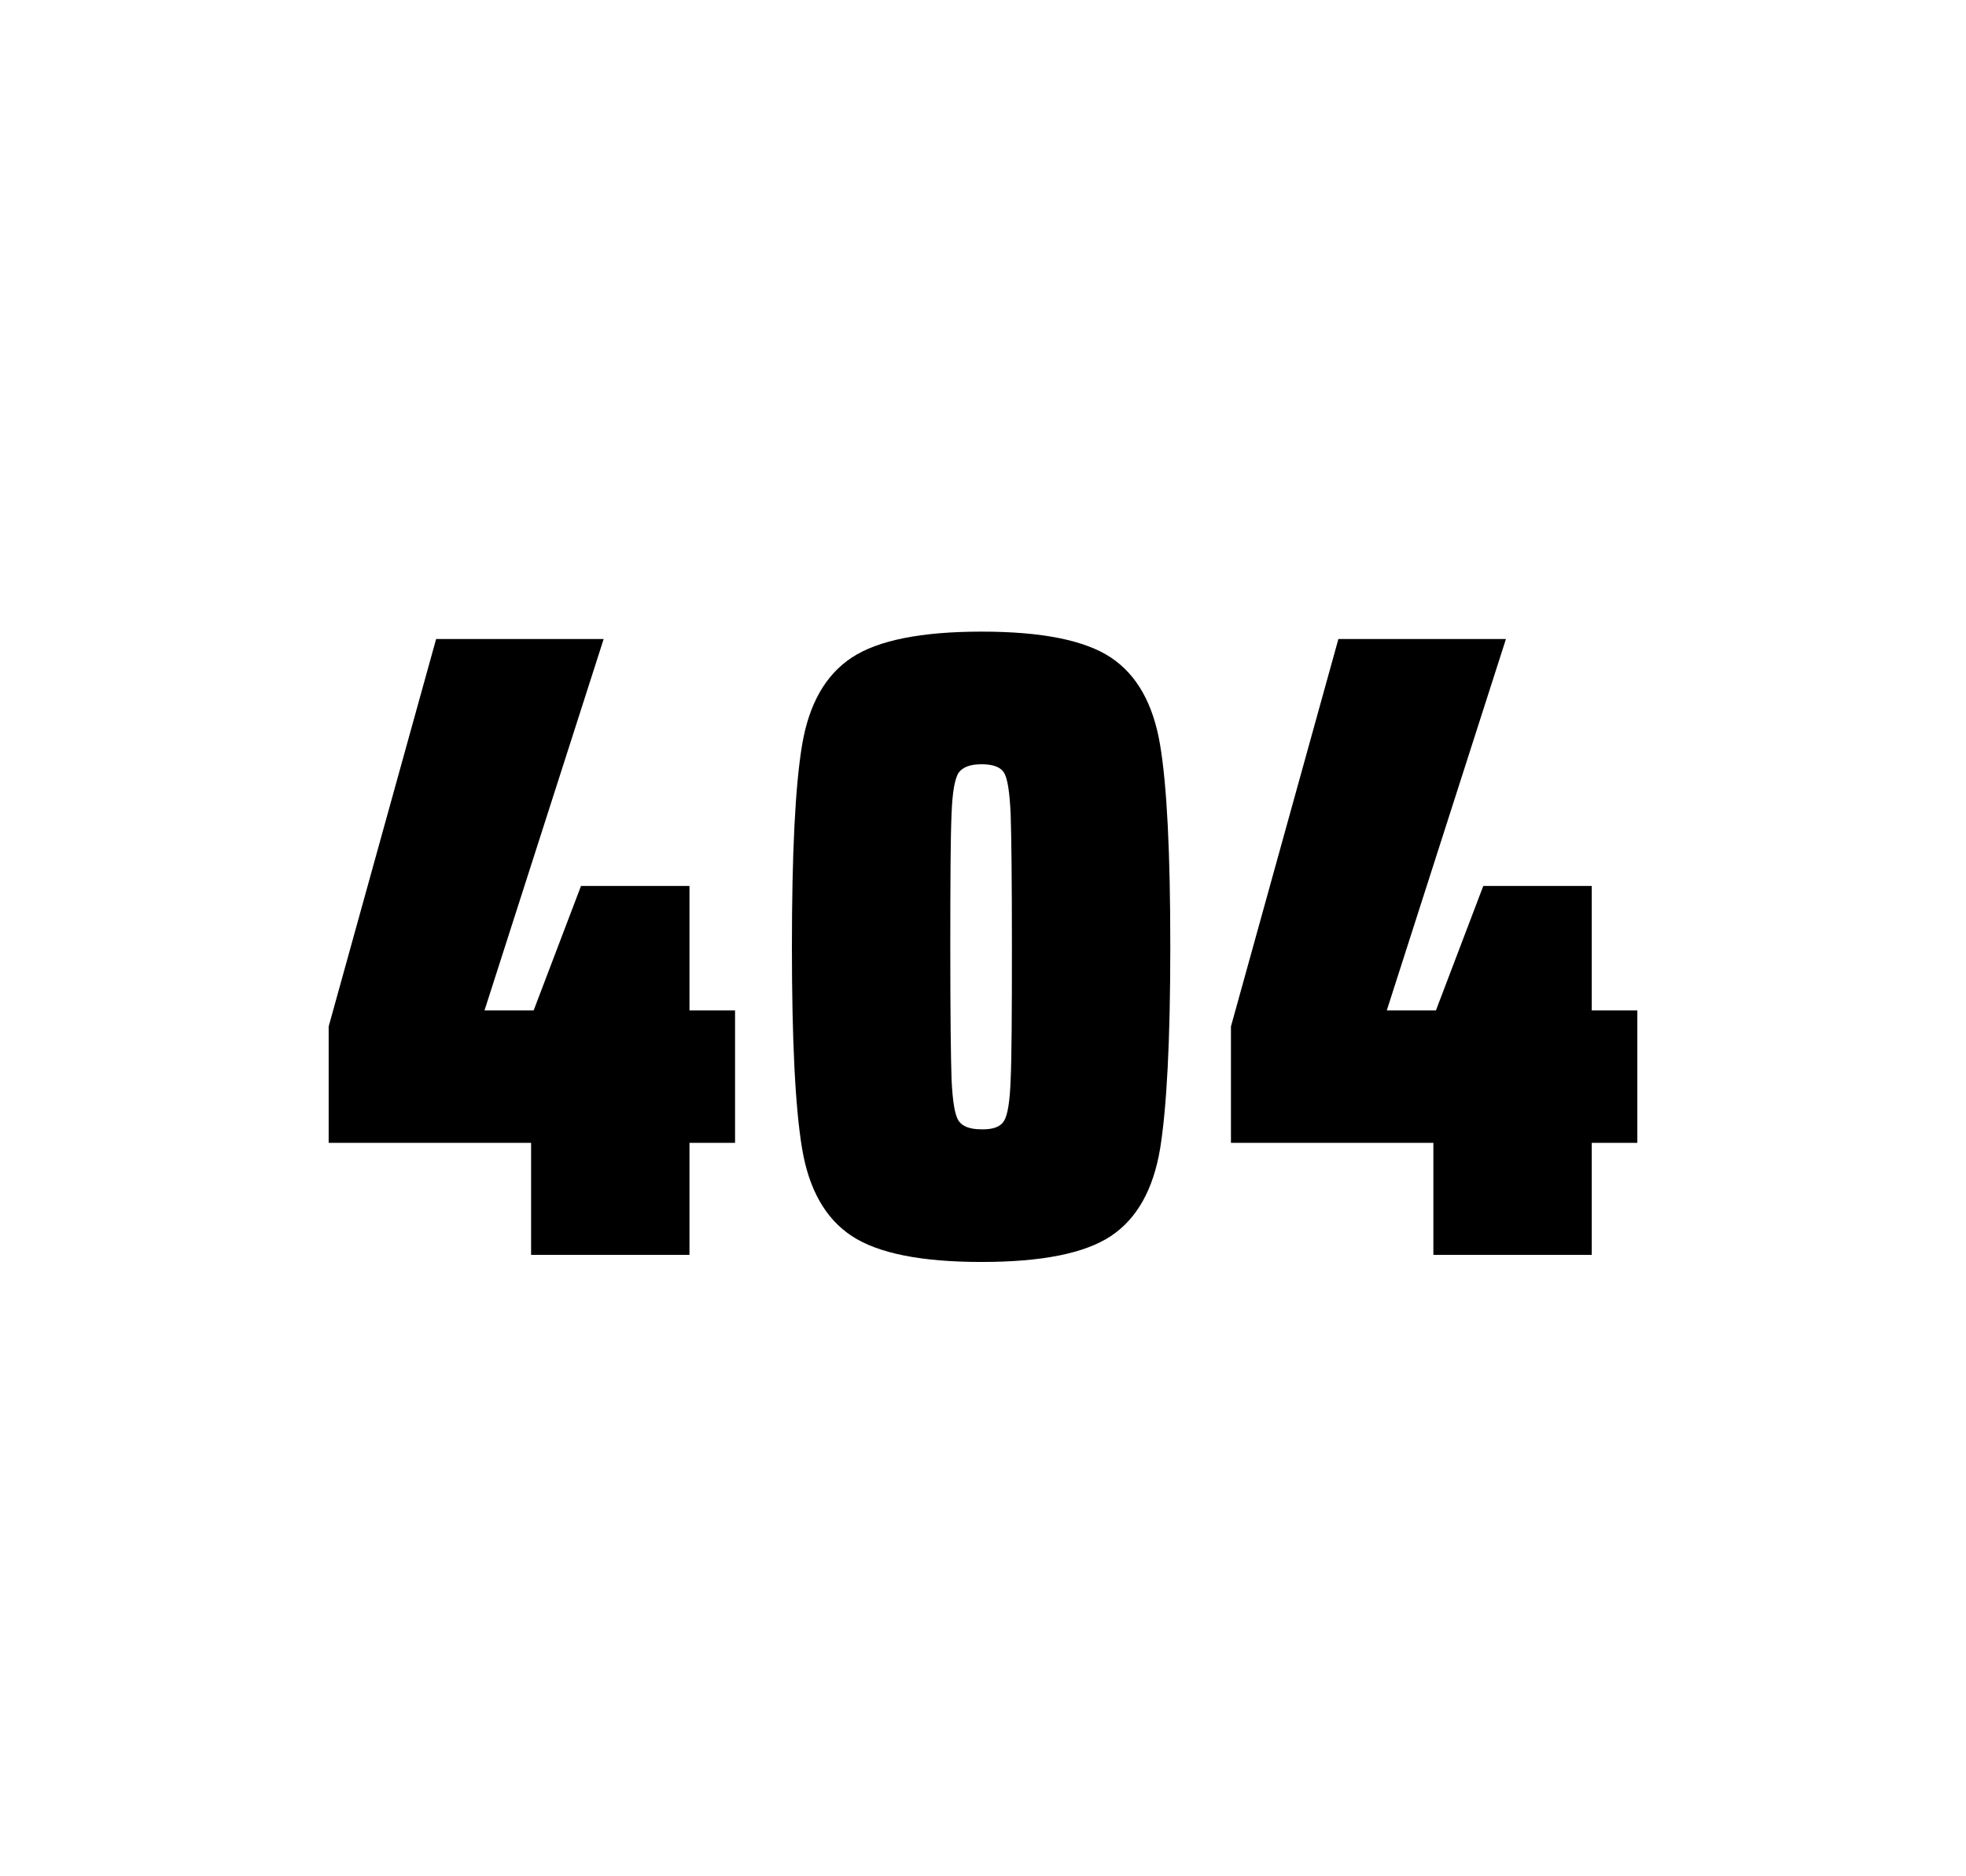
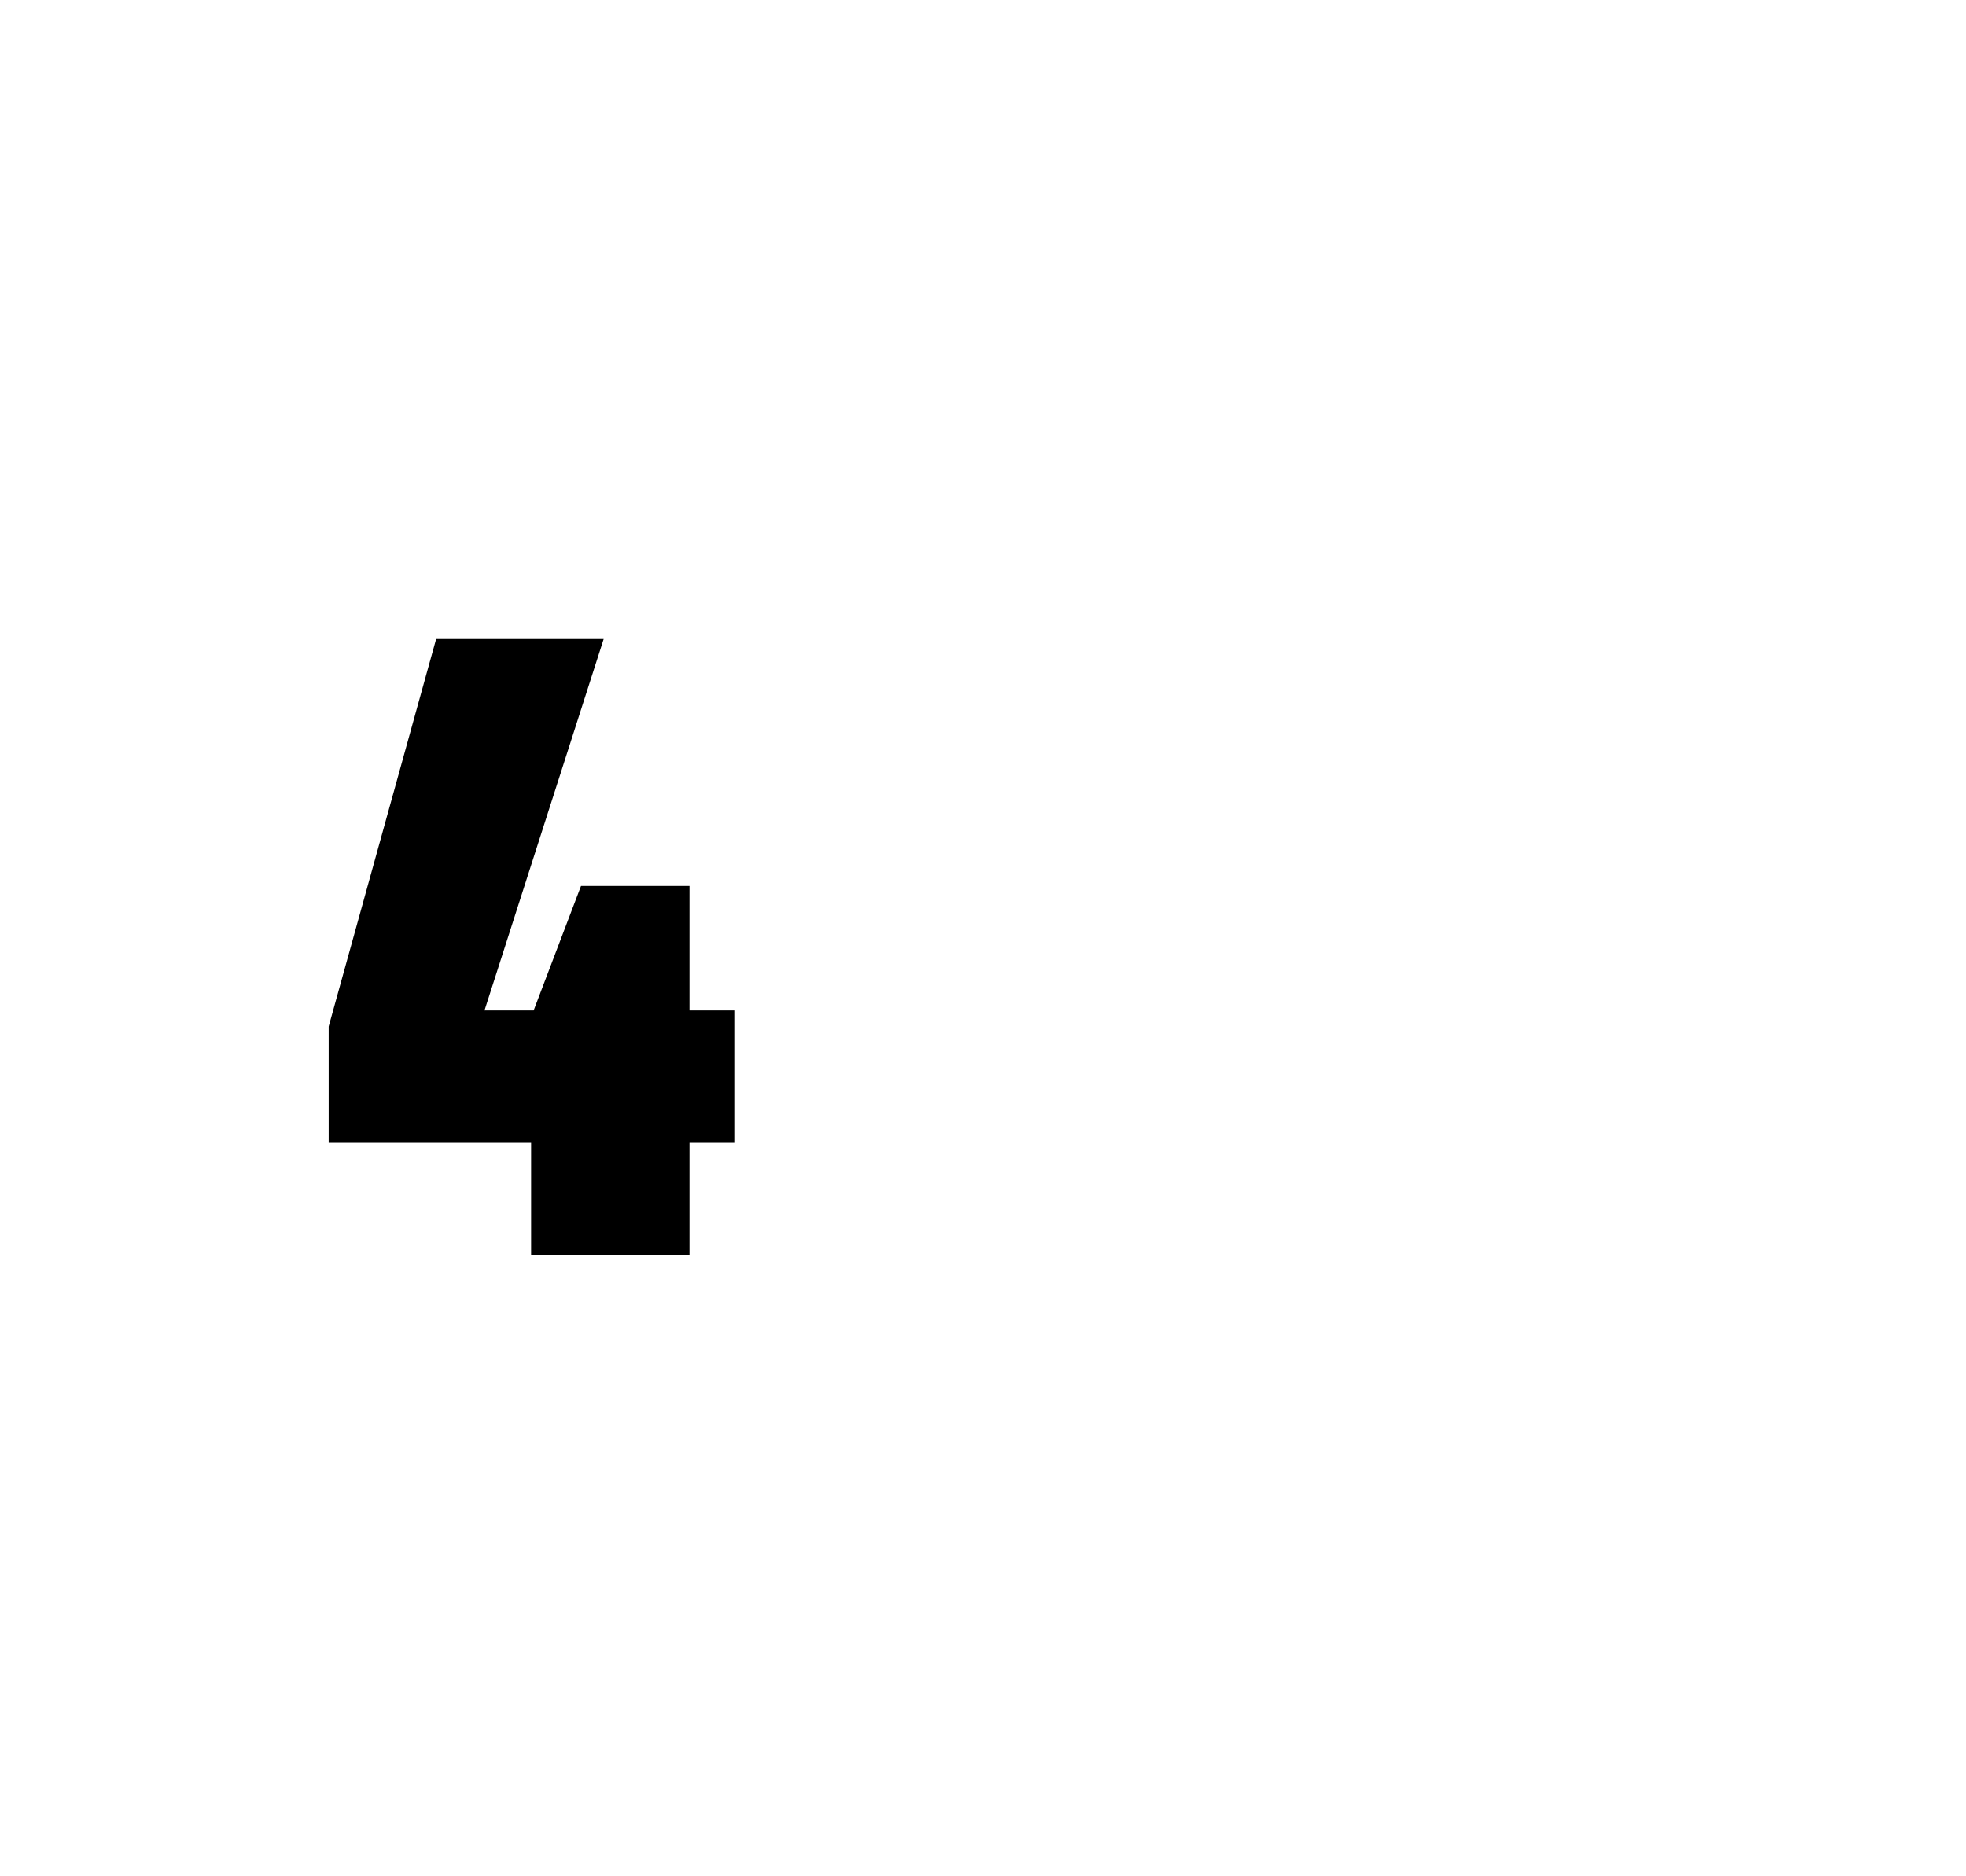
<svg xmlns="http://www.w3.org/2000/svg" version="1.1" id="wrapper" x="0px" y="0px" viewBox="0 0 772.1 737" style="enable-background:new 0 0 772.1 737;">
  <style type="text/css">
	.st0{fill:none;}
</style>
  <path id="frame" class="st0" d="M 1.5 0 L 770.5 0 C 771.3 0 772 0.7 772 1.5 L 772 735.4 C 772 736.2 771.3 736.9 770.5 736.9 L 1.5 736.9 C 0.7 736.9 0 736.2 0 735.4 L 0 1.5 C 0 0.7 0.7 0 1.5 0 Z" />
  <g id="numbers">
    <path id="four" d="M 208.576 492.9 L 208.576 448.9 L 129.076 448.9 L 129.076 403.2 L 171.276 251 L 237.076 251 L 190.276 396.9 L 209.576 396.9 L 228.176 348 L 270.776 348 L 270.776 396.9 L 288.676 396.9 L 288.676 448.9 L 270.776 448.9 L 270.776 492.9 L 208.576 492.9 Z" />
-     <path id="zero" d="M 334.506 485.5 C 324.206 478.7 317.706 467.3 315.006 451.2 C 312.306 435.1 311.006 408.7 311.006 371.9 C 311.006 335.1 312.306 308.7 315.006 292.6 C 317.706 276.5 324.206 265.1 334.506 258.3 C 344.806 251.5 361.806 248.1 385.506 248.1 C 409.206 248.1 426.106 251.5 436.306 258.3 C 446.506 265.1 452.906 276.5 455.606 292.6 C 458.306 308.7 459.606 335.1 459.606 371.9 C 459.606 408.7 458.206 435.1 455.606 451.2 C 452.906 467.3 446.506 478.7 436.306 485.5 C 426.106 492.3 409.206 495.7 385.506 495.7 C 361.806 495.7 344.806 492.3 334.506 485.5 Z M 394.306 440.3 C 395.706 438.1 396.606 432.7 396.906 424.1 C 397.306 415.5 397.406 398.1 397.406 371.9 C 397.406 345.6 397.206 328.2 396.906 319.7 C 396.506 311.1 395.706 305.8 394.306 303.5 C 392.906 301.3 390.006 300.2 385.506 300.2 C 381.006 300.2 378.106 301.3 376.506 303.5 C 375.006 305.7 374.006 311.1 373.706 319.7 C 373.306 328.3 373.206 345.7 373.206 371.9 C 373.206 398.2 373.406 415.6 373.706 424.1 C 374.106 432.7 375.006 438.1 376.506 440.3 C 378.006 442.5 381.006 443.6 385.506 443.6 C 390.006 443.7 392.906 442.6 394.306 440.3 Z" />
-     <path id="four" d="M 562.924 492.9 L 562.924 448.9 L 483.424 448.9 L 483.424 403.2 L 525.624 251 L 591.424 251 L 544.624 396.9 L 563.924 396.9 L 582.524 348 L 625.124 348 L 625.124 396.9 L 643.024 396.9 L 643.024 448.9 L 625.124 448.9 L 625.124 492.9 L 562.924 492.9 Z" />
  </g>
</svg>